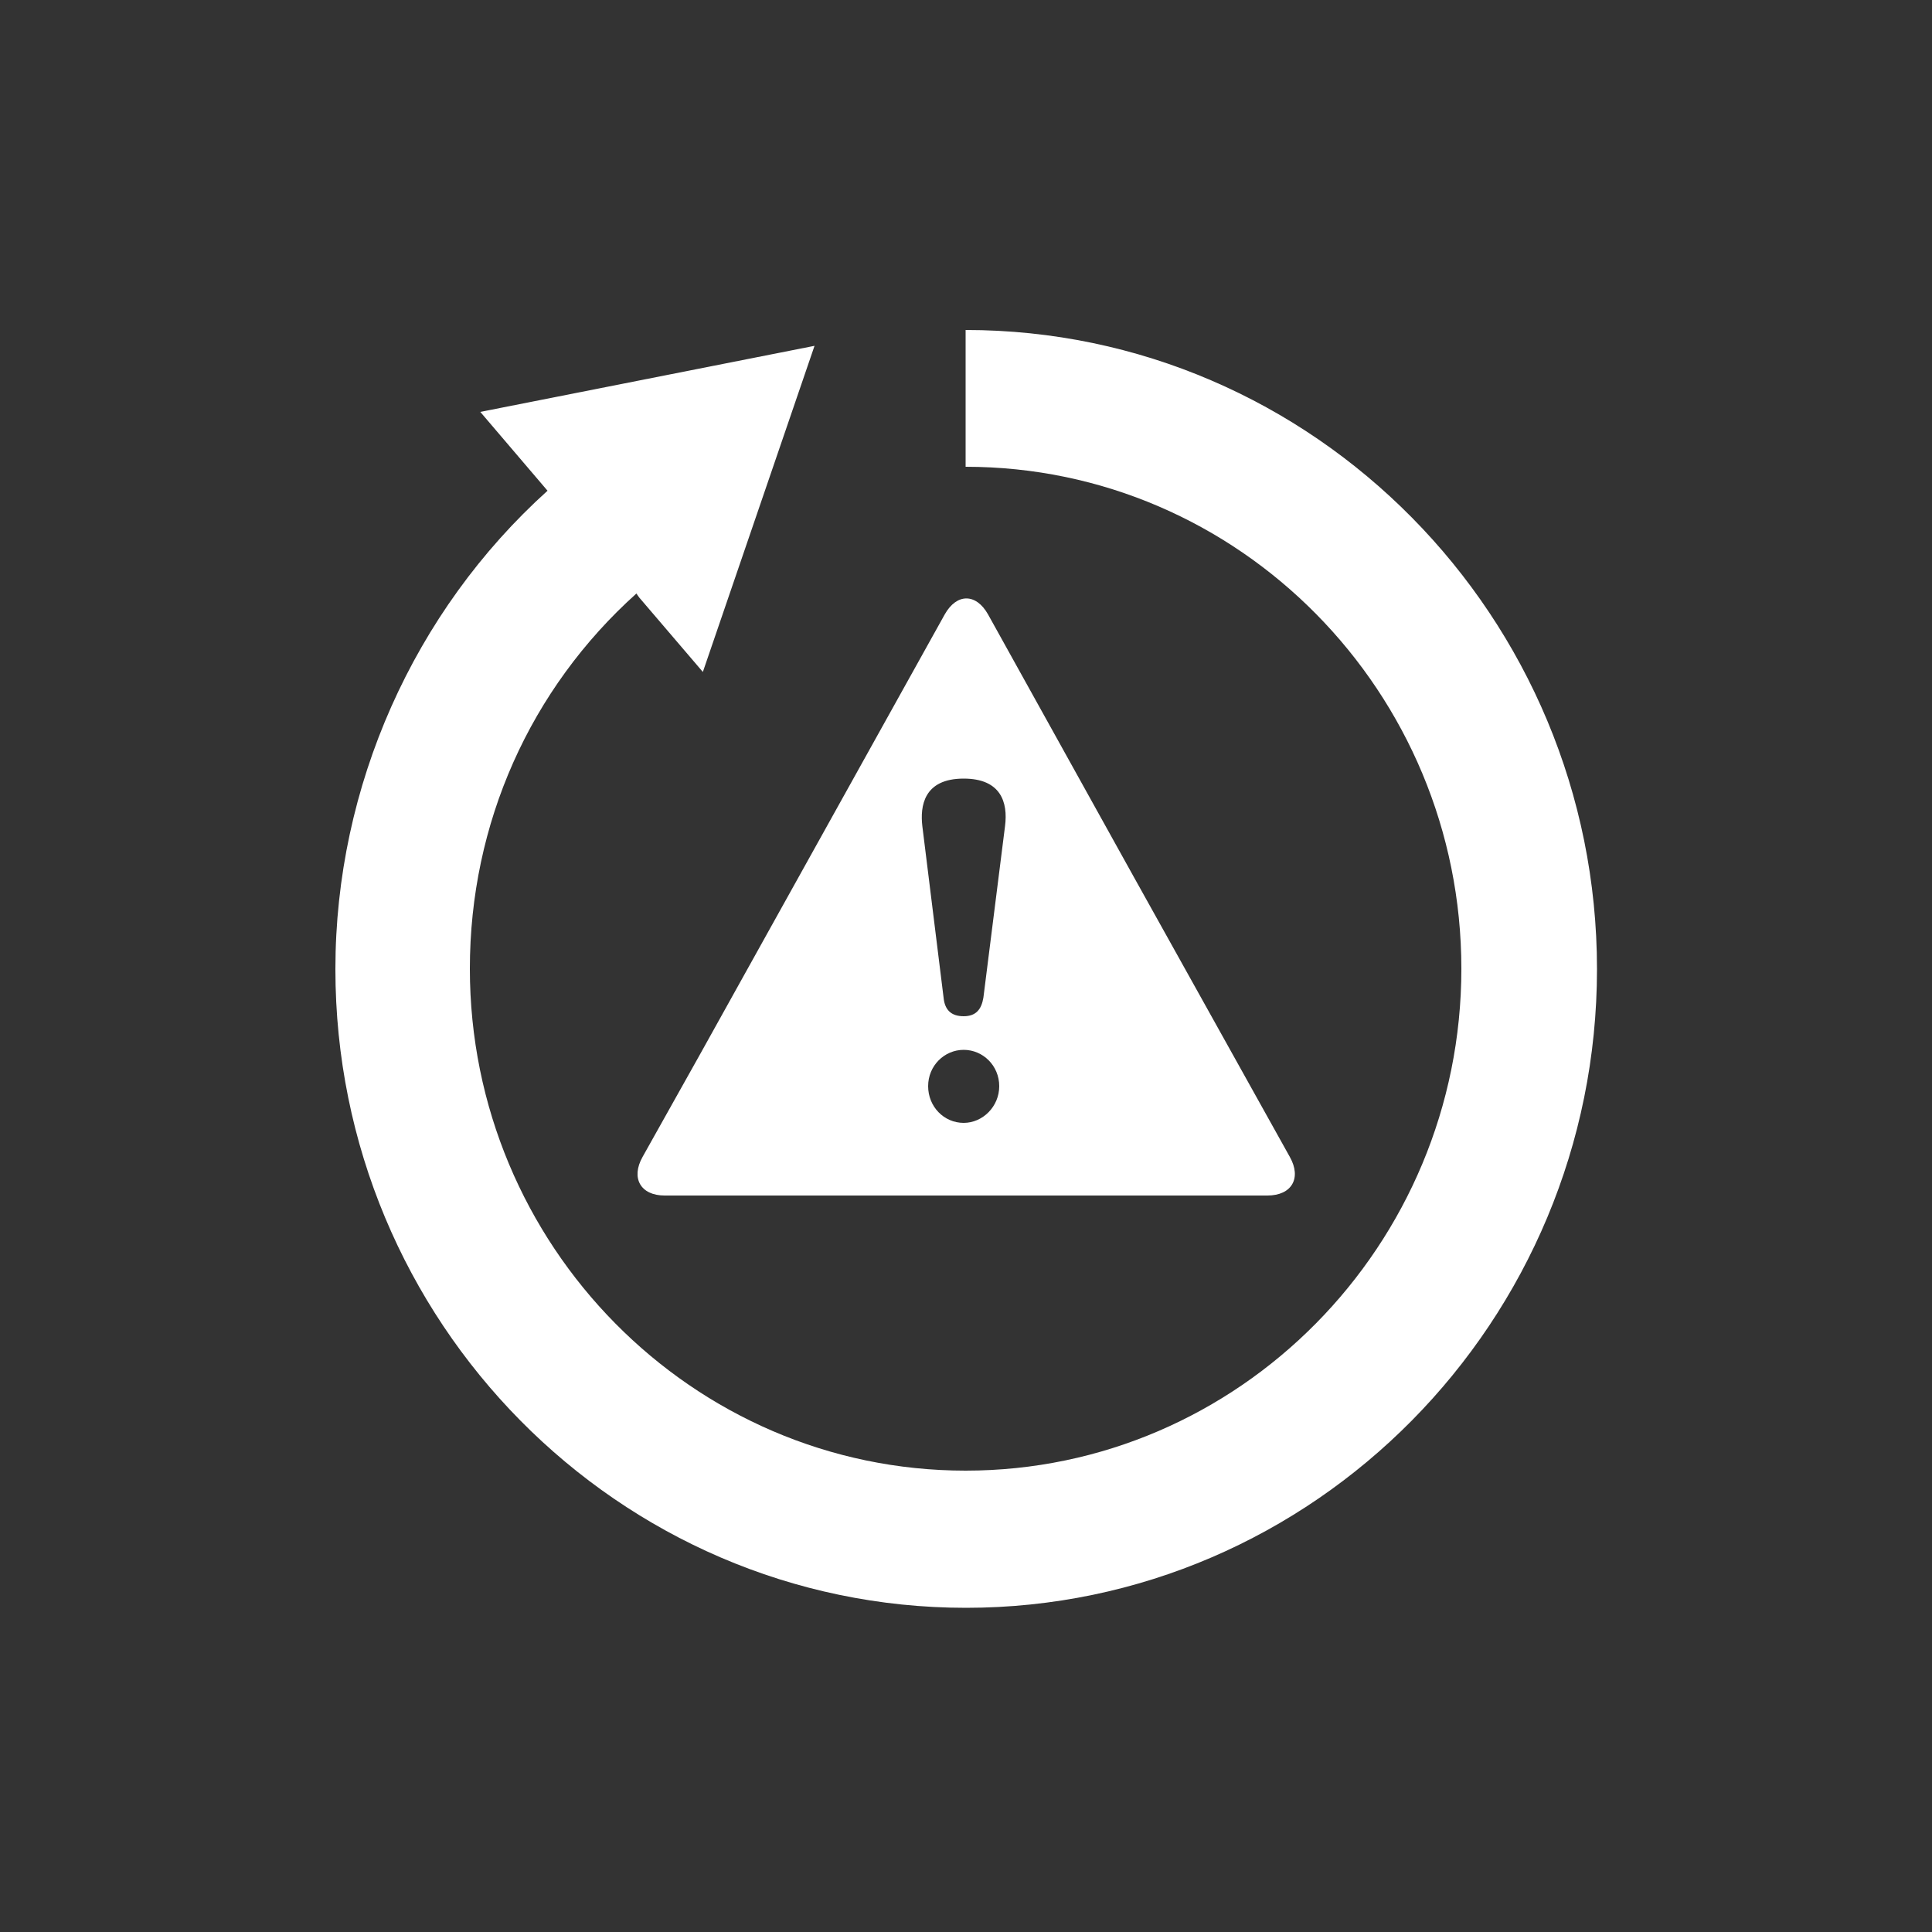
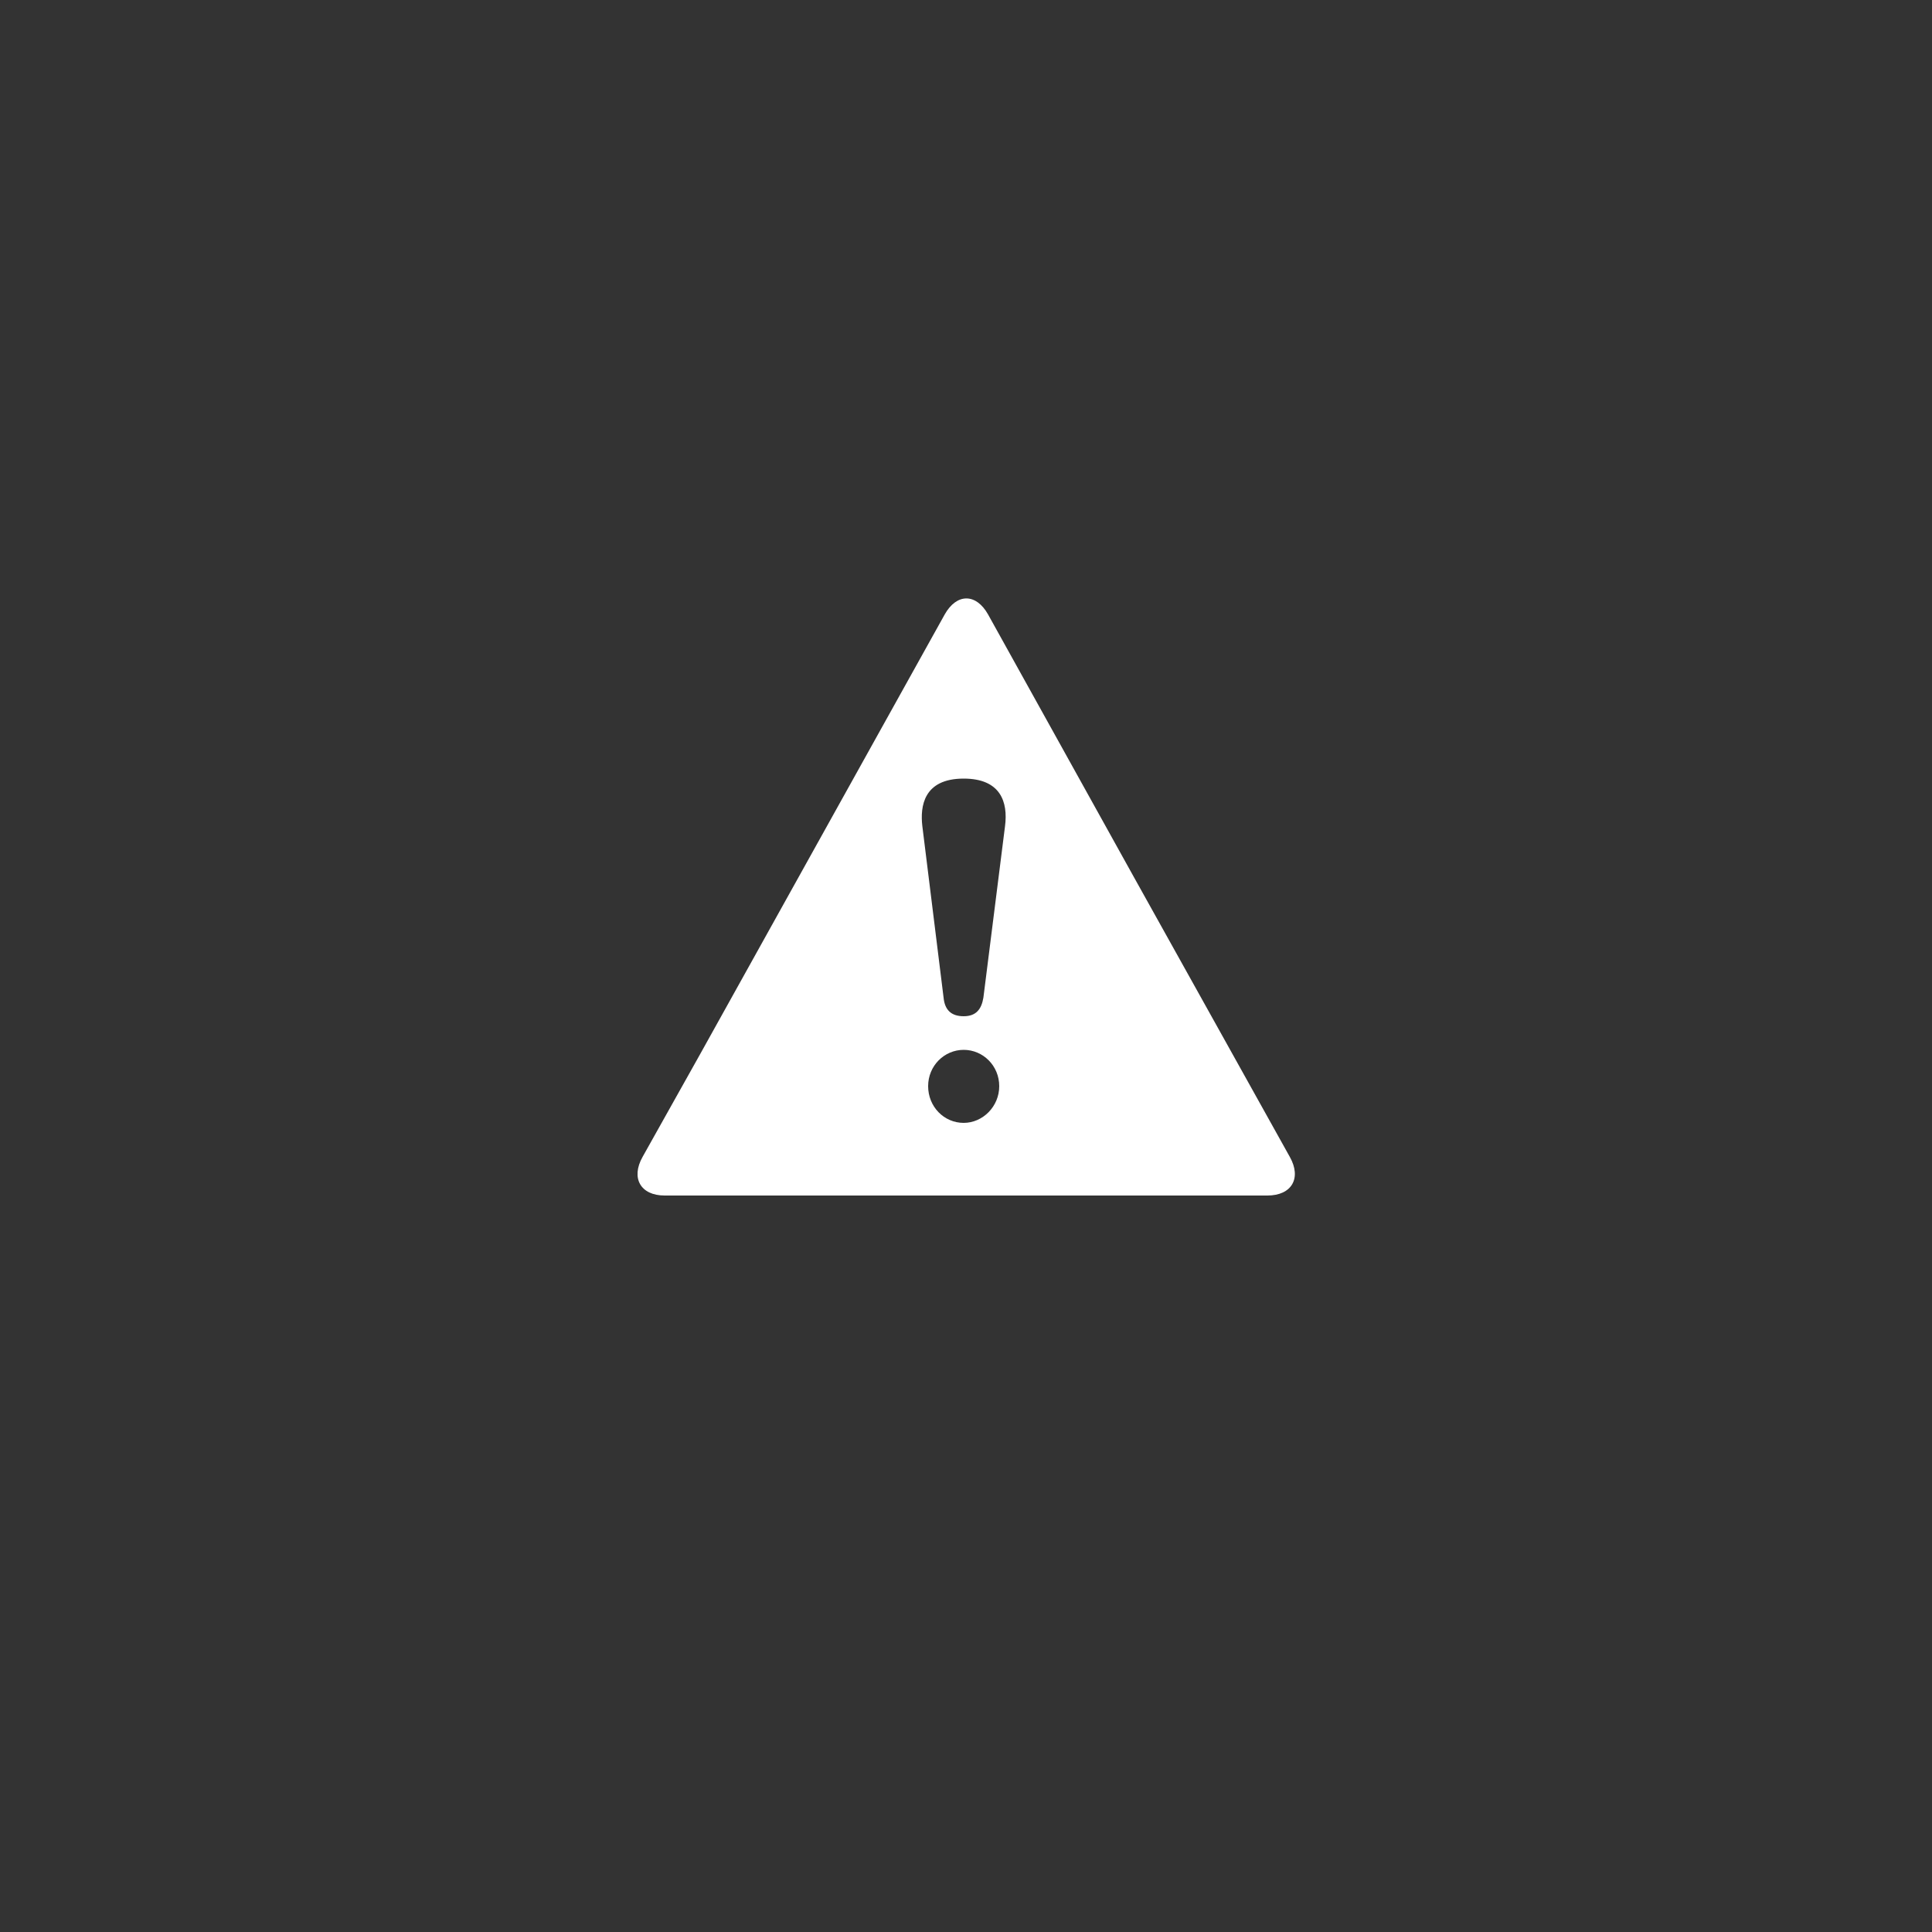
<svg xmlns="http://www.w3.org/2000/svg" version="1.1" id="Layer_1" x="0px" y="0px" viewBox="0 0 500 500" style="enable-background:new 0 0 500 500;" xml:space="preserve">
  <rect x="0" y="0" width="500" height="500" fill="#333333" stroke="none" />
  <style type="text/css">
	.st0{fill:#FFFFFF;}
</style>
  <g>
    <g>
      <g>
-         <path class="st0" d="M249.9,85.4v35.4c70.8,0,128.3,58.3,128.3,129.9s-57.6,129.9-128.3,129.9s-128.3-58.3-128.3-129.9     c0-37.6,15.6-72.4,43.1-97.1l0.7,1l16.5,19.3l28.9-84.4l-86.5,17.1l17.4,20.4c-34.6,31.2-54.9,76.5-54.9,123.8     c0,91.2,73.3,165.3,163.2,165.3c90,0,163.3-74.2,163.3-165.3S340,85.4,249.9,85.4L249.9,85.4z" />
        <path class="st0" d="M166.3,299.4c-3.1,5.5-0.5,10,5.7,10h156c6.3,0,8.9-4.5,5.8-10l-40.4-72.5L255.7,159     c-3.1-5.5-8.1-5.5-11.2,0l-63.3,113.8L166.3,299.4L166.3,299.4L166.3,299.4z M249.4,290.6c-5.1,0-9.2-4.2-9.2-9.5     s4.2-9.4,9.2-9.4s9.2,4.1,9.2,9.4C258.6,286.4,254.3,290.6,249.4,290.6L249.4,290.6z M249.4,201.5c9.6,0,11.5,6.1,10.7,12.3     l-5.6,44.4c-0.5,3-1.9,4.8-5.1,4.8c-3.3,0-4.9-1.7-5.2-4.8l-5.5-44.4C238.1,208.7,239,201.5,249.4,201.5L249.4,201.5z" />
      </g>
    </g>
  </g>
</svg>